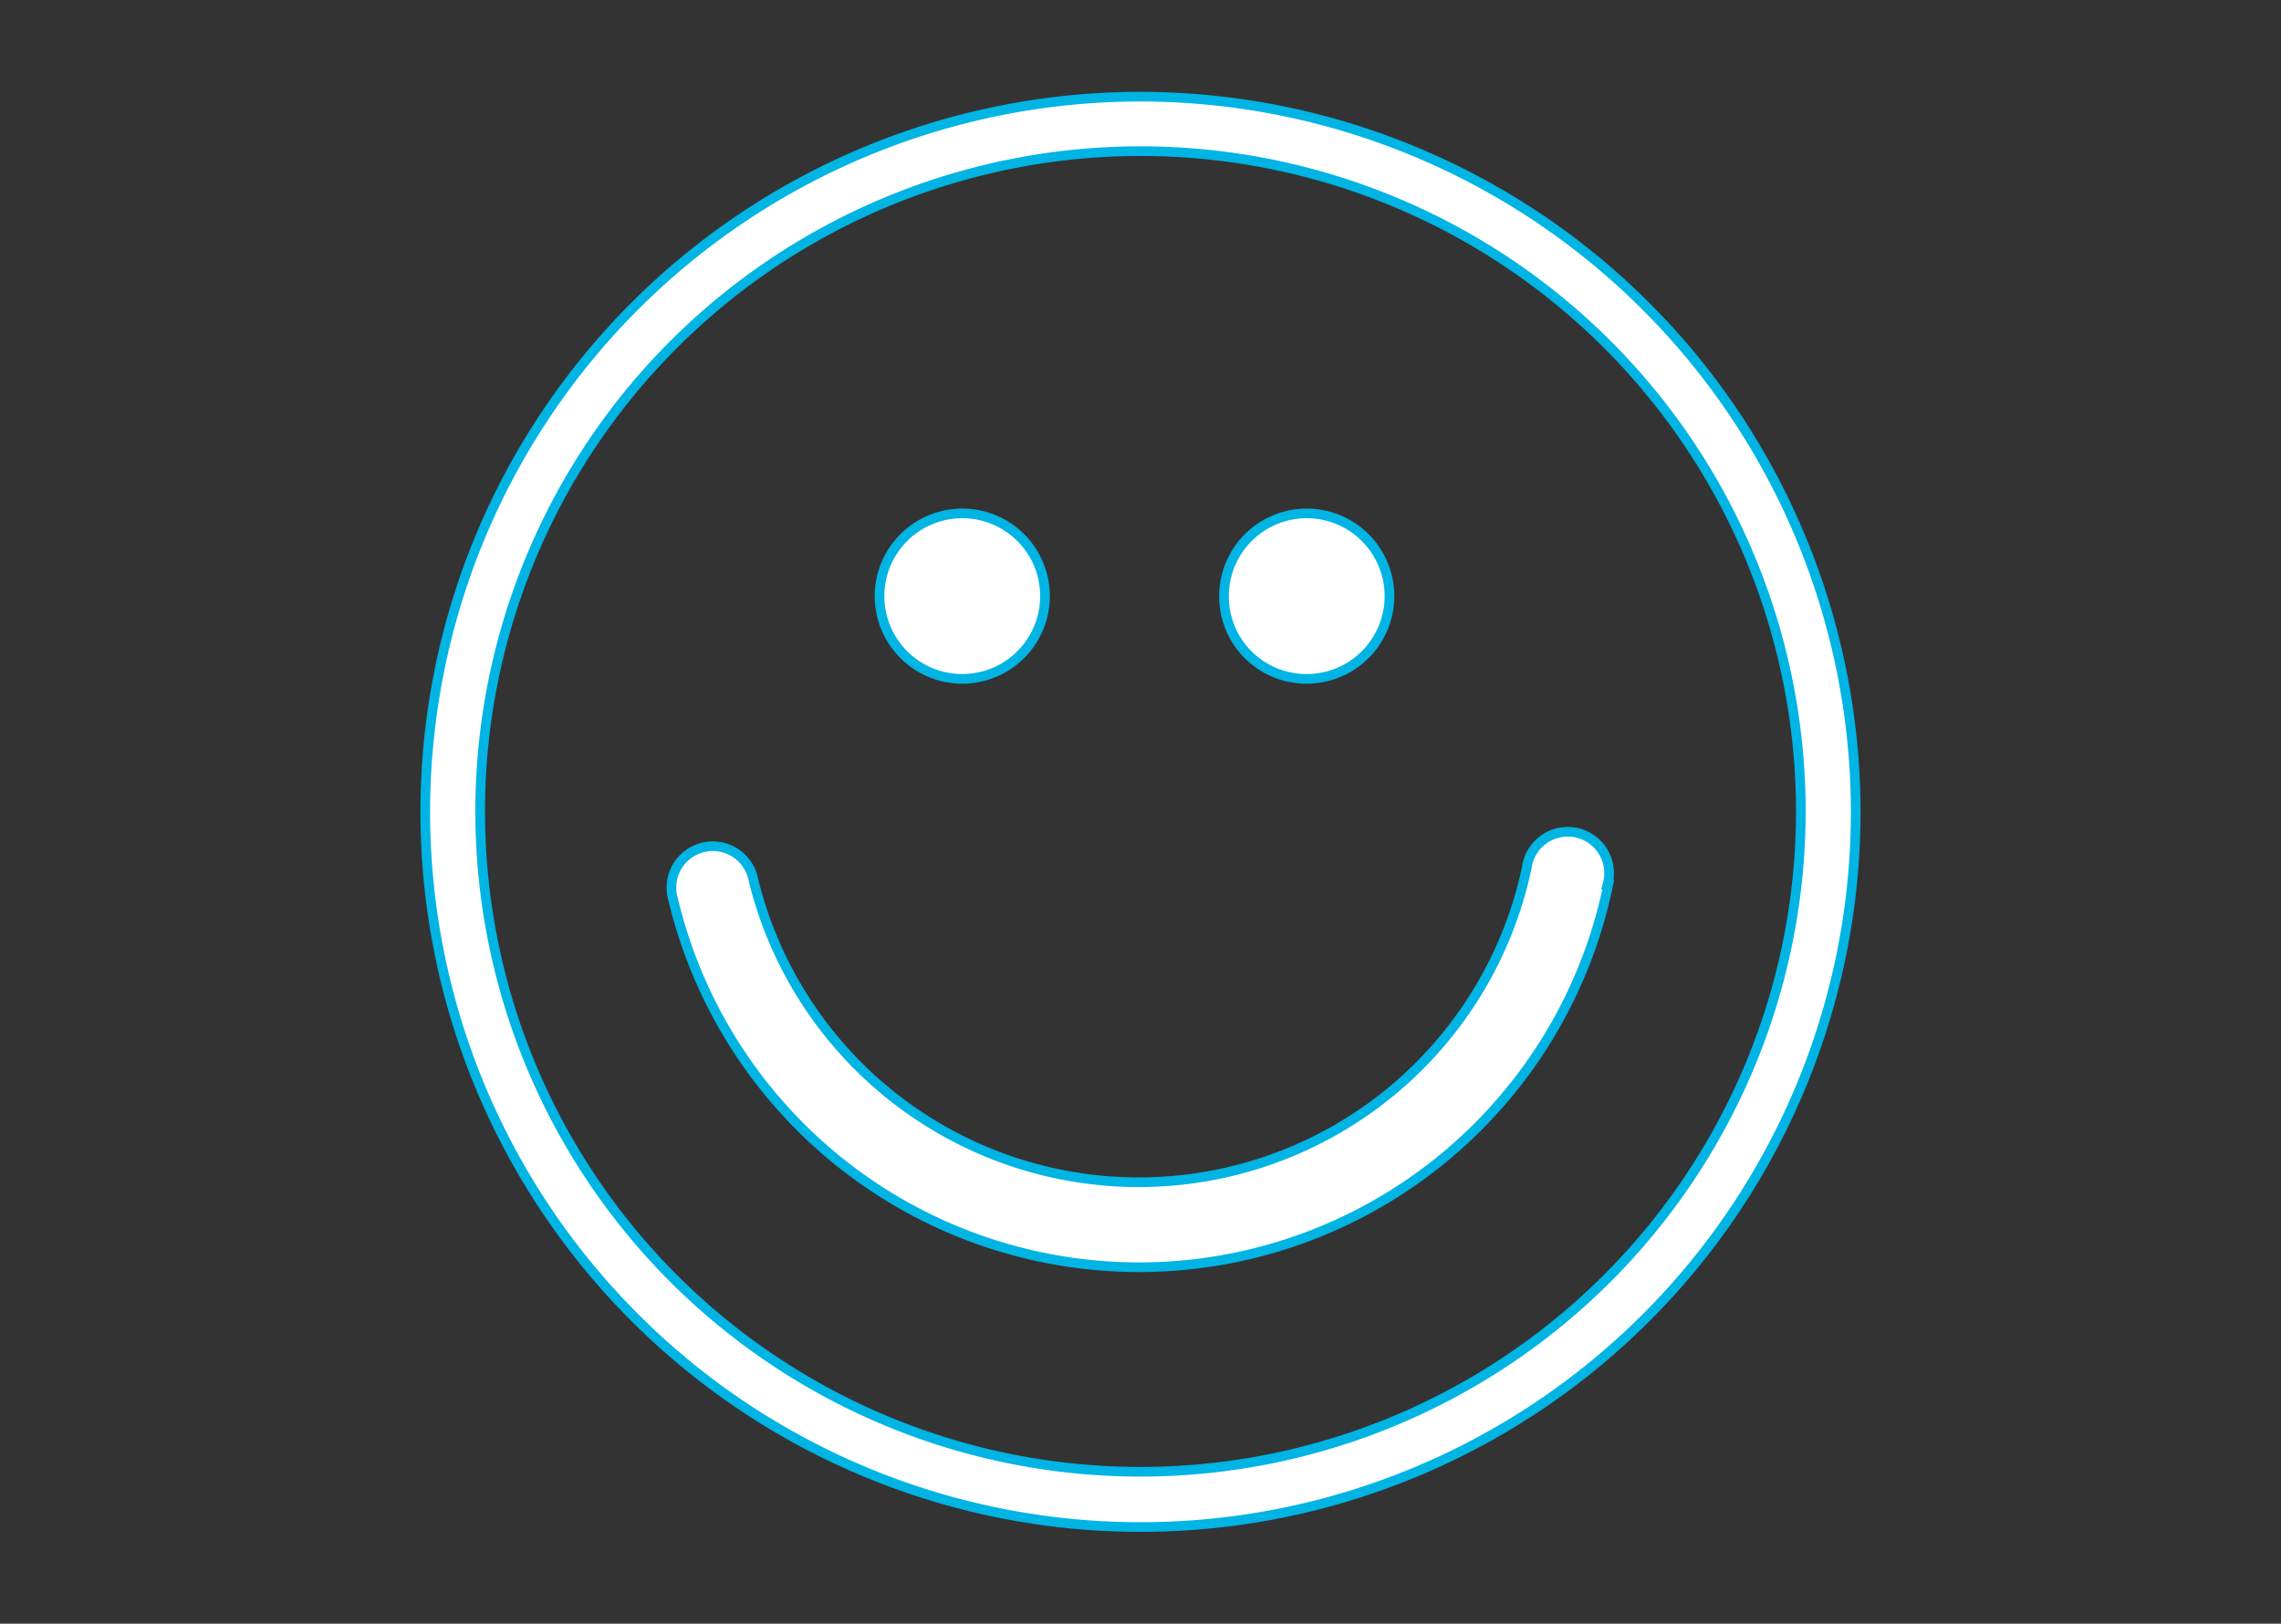
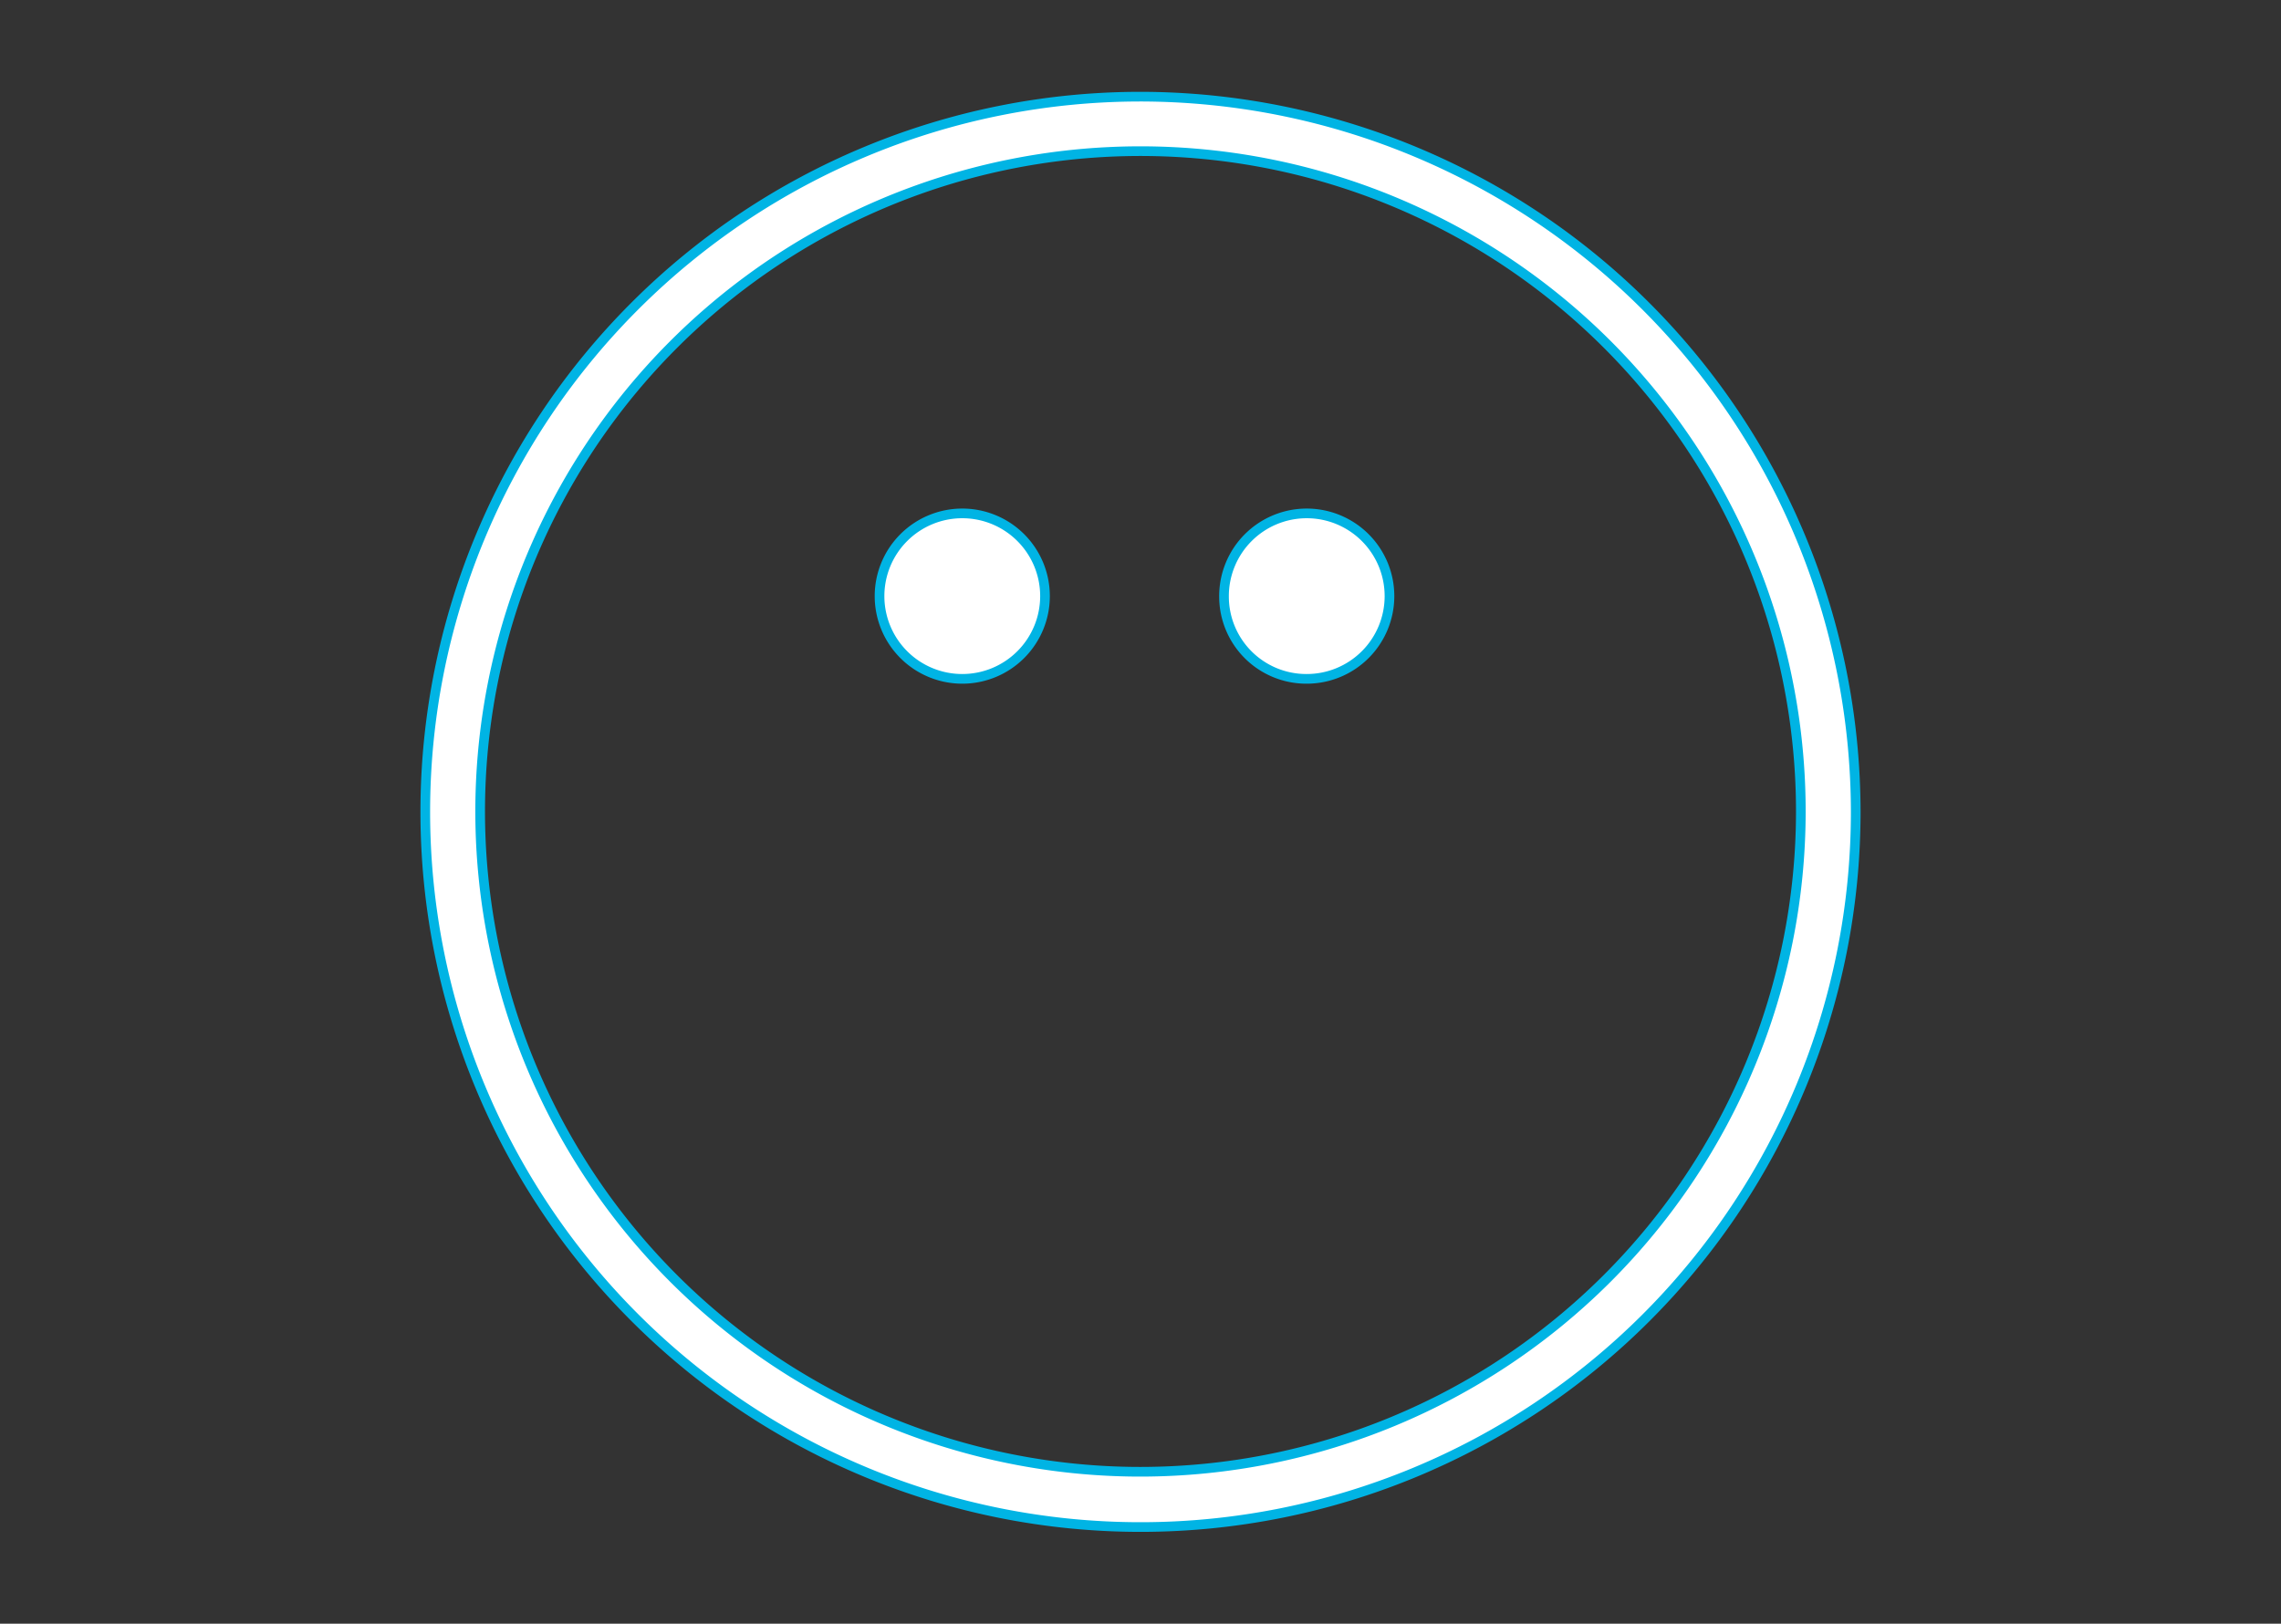
<svg xmlns="http://www.w3.org/2000/svg" id="Capa_1" data-name="Capa 1" viewBox="0 0 59 42">
  <rect x="0" y="0" width="59" height="42" fill="#333333" stroke="none" />
  <defs>
    <style>.cls-1{fill:#fff;stroke:#00b4e4;stroke-miterlimit:10;stroke-width:0.25px;}</style>
  </defs>
  <title>Mesa de trabajo 7 copia 2</title>
-   <path class="cls-1" d="M29.5,2.5A18.5,18.5,0,1,0,48,21,18.52,18.52,0,0,0,29.5,2.5Zm0,35.57A17.08,17.08,0,1,1,46.58,21,17.09,17.09,0,0,1,29.5,38.07ZM41.6,22.88a12.39,12.39,0,0,1-24.19.38,1.07,1.07,0,1,1,2.08-.49,10.26,10.26,0,0,0,20-.32,1.07,1.07,0,1,1,2.09.43Zm-9.94-7.45a2.14,2.14,0,1,1,2.13,2.13,2.13,2.13,0,0,1-2.13-2.13Zm-8.91,0a2.14,2.14,0,1,1,2.14,2.13,2.14,2.14,0,0,1-2.14-2.13Zm0,0" />
+   <path class="cls-1" d="M29.5,2.5A18.5,18.5,0,1,0,48,21,18.52,18.52,0,0,0,29.5,2.5Zm0,35.57A17.08,17.08,0,1,1,46.58,21,17.09,17.09,0,0,1,29.5,38.07ZM41.6,22.88Zm-9.94-7.45a2.14,2.14,0,1,1,2.13,2.13,2.13,2.13,0,0,1-2.13-2.13Zm-8.91,0a2.14,2.14,0,1,1,2.14,2.13,2.14,2.14,0,0,1-2.14-2.13Zm0,0" />
</svg>